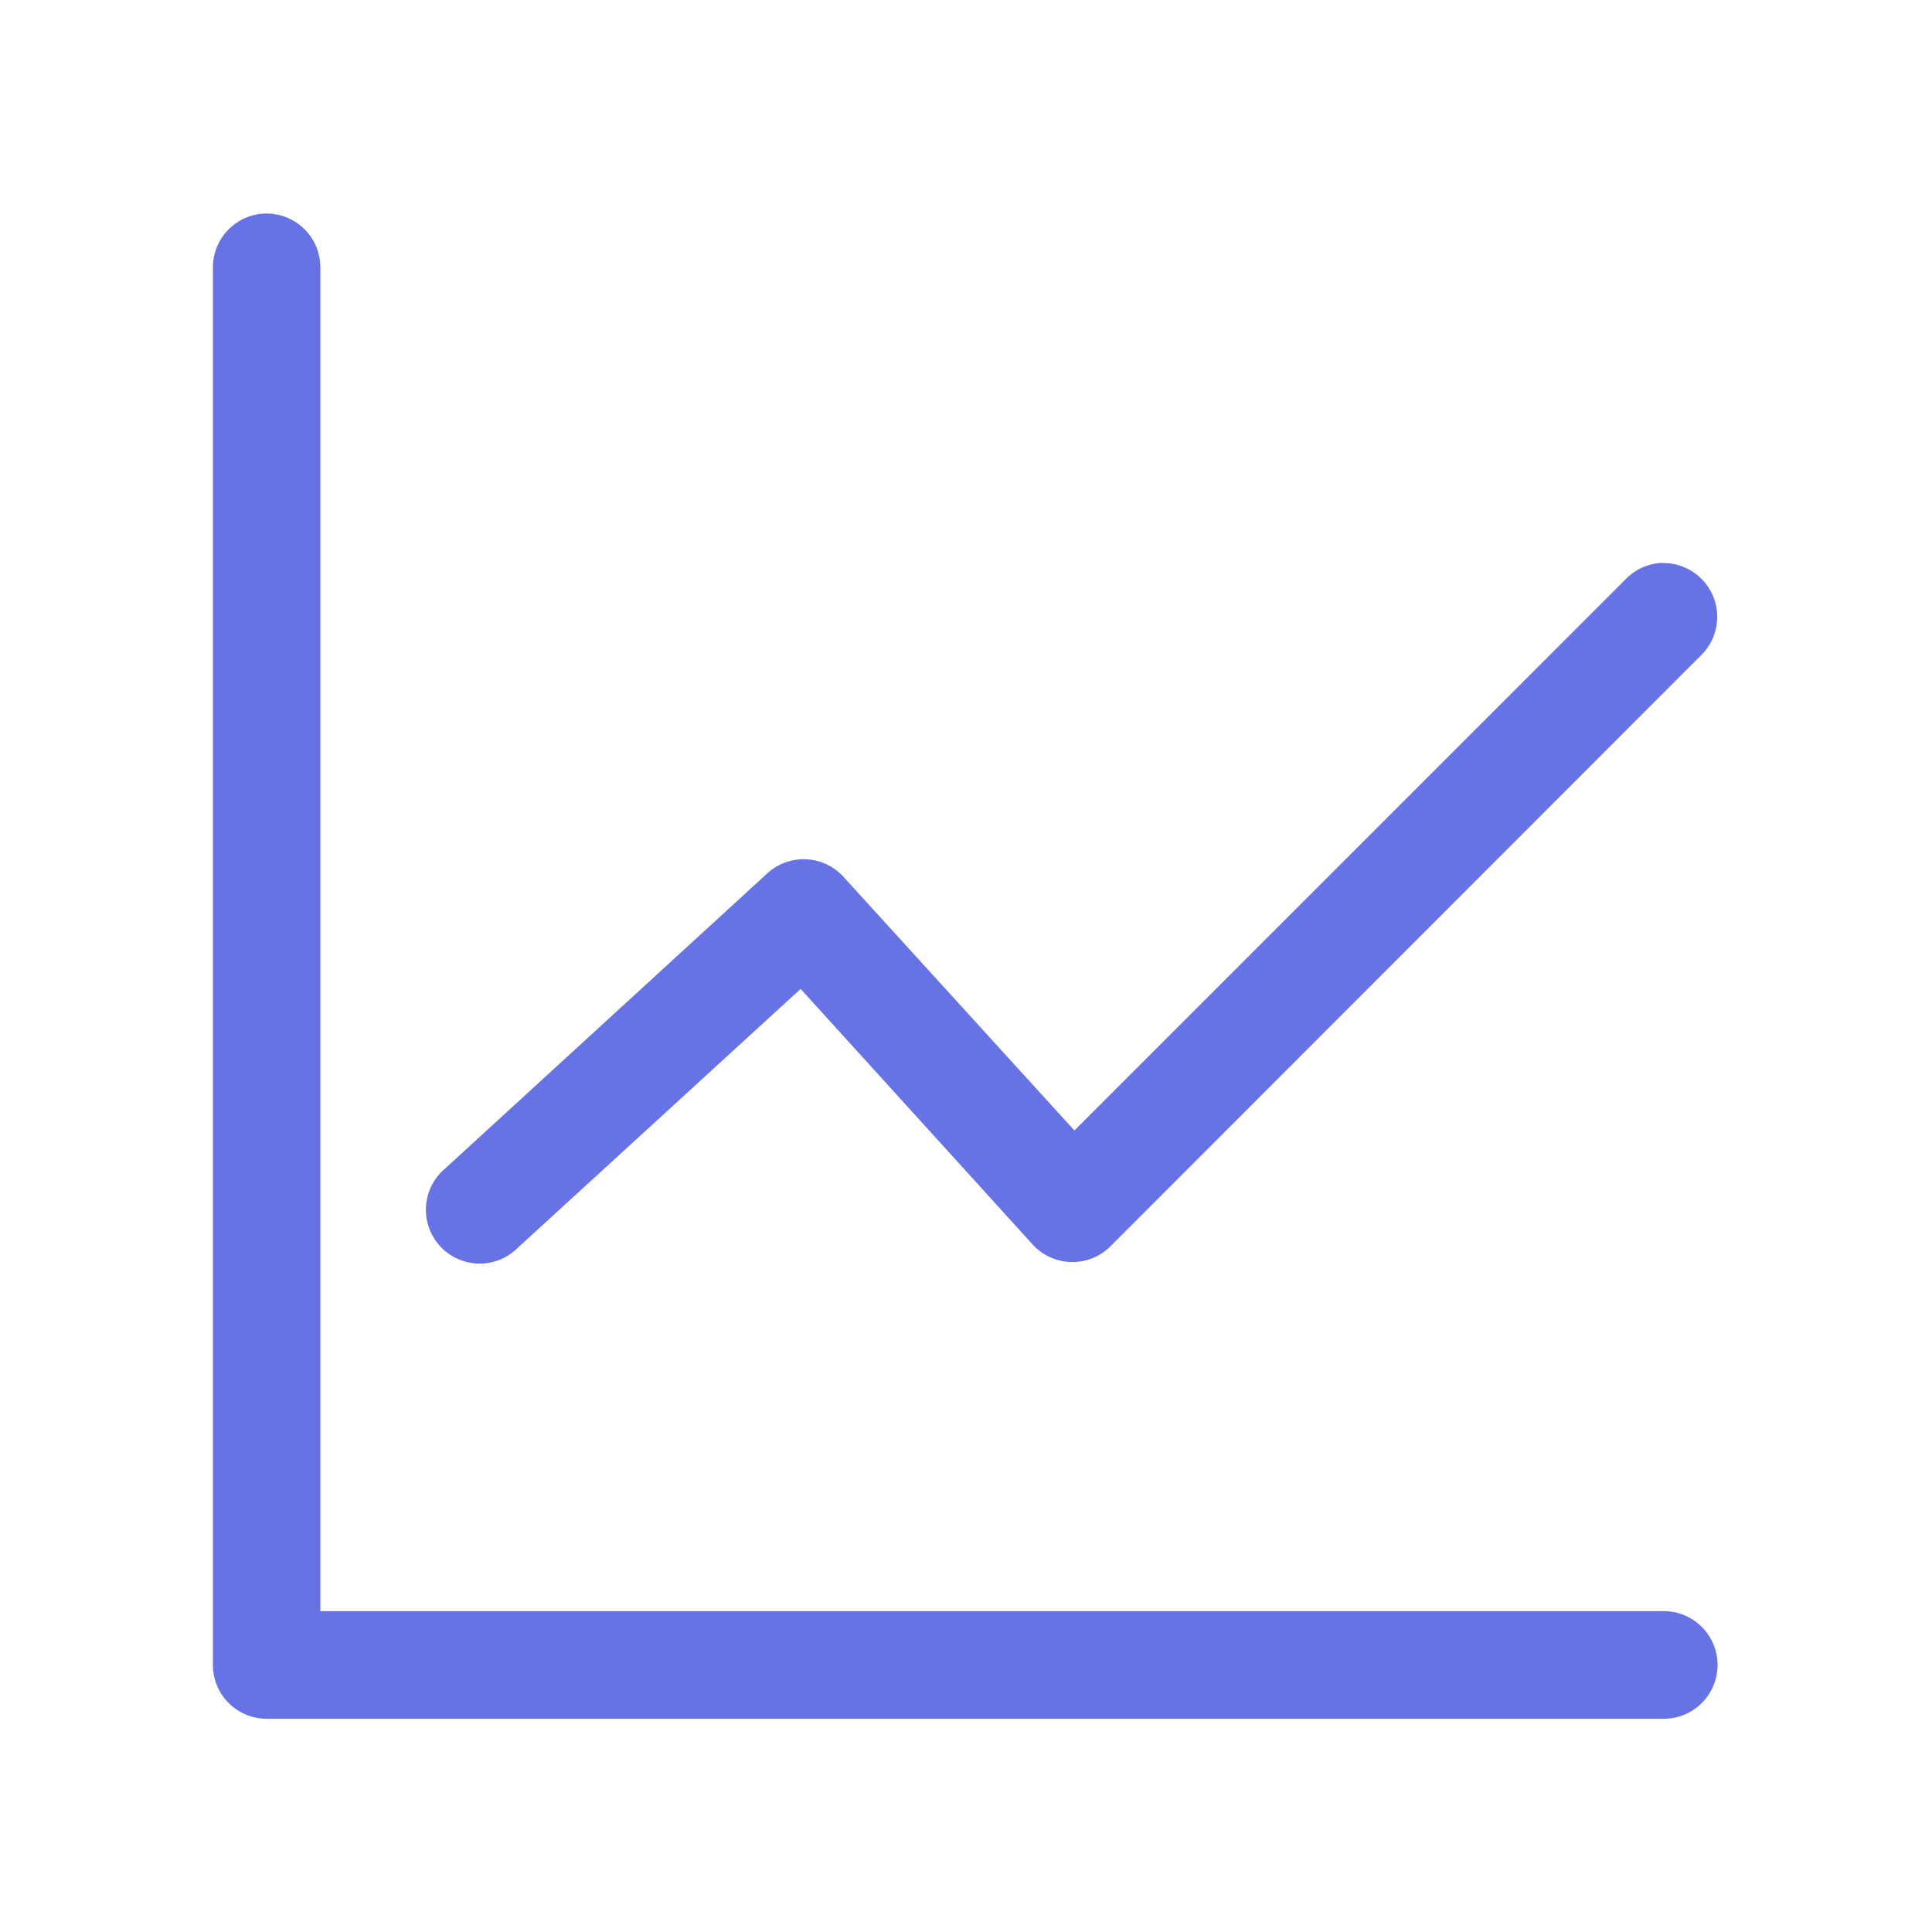
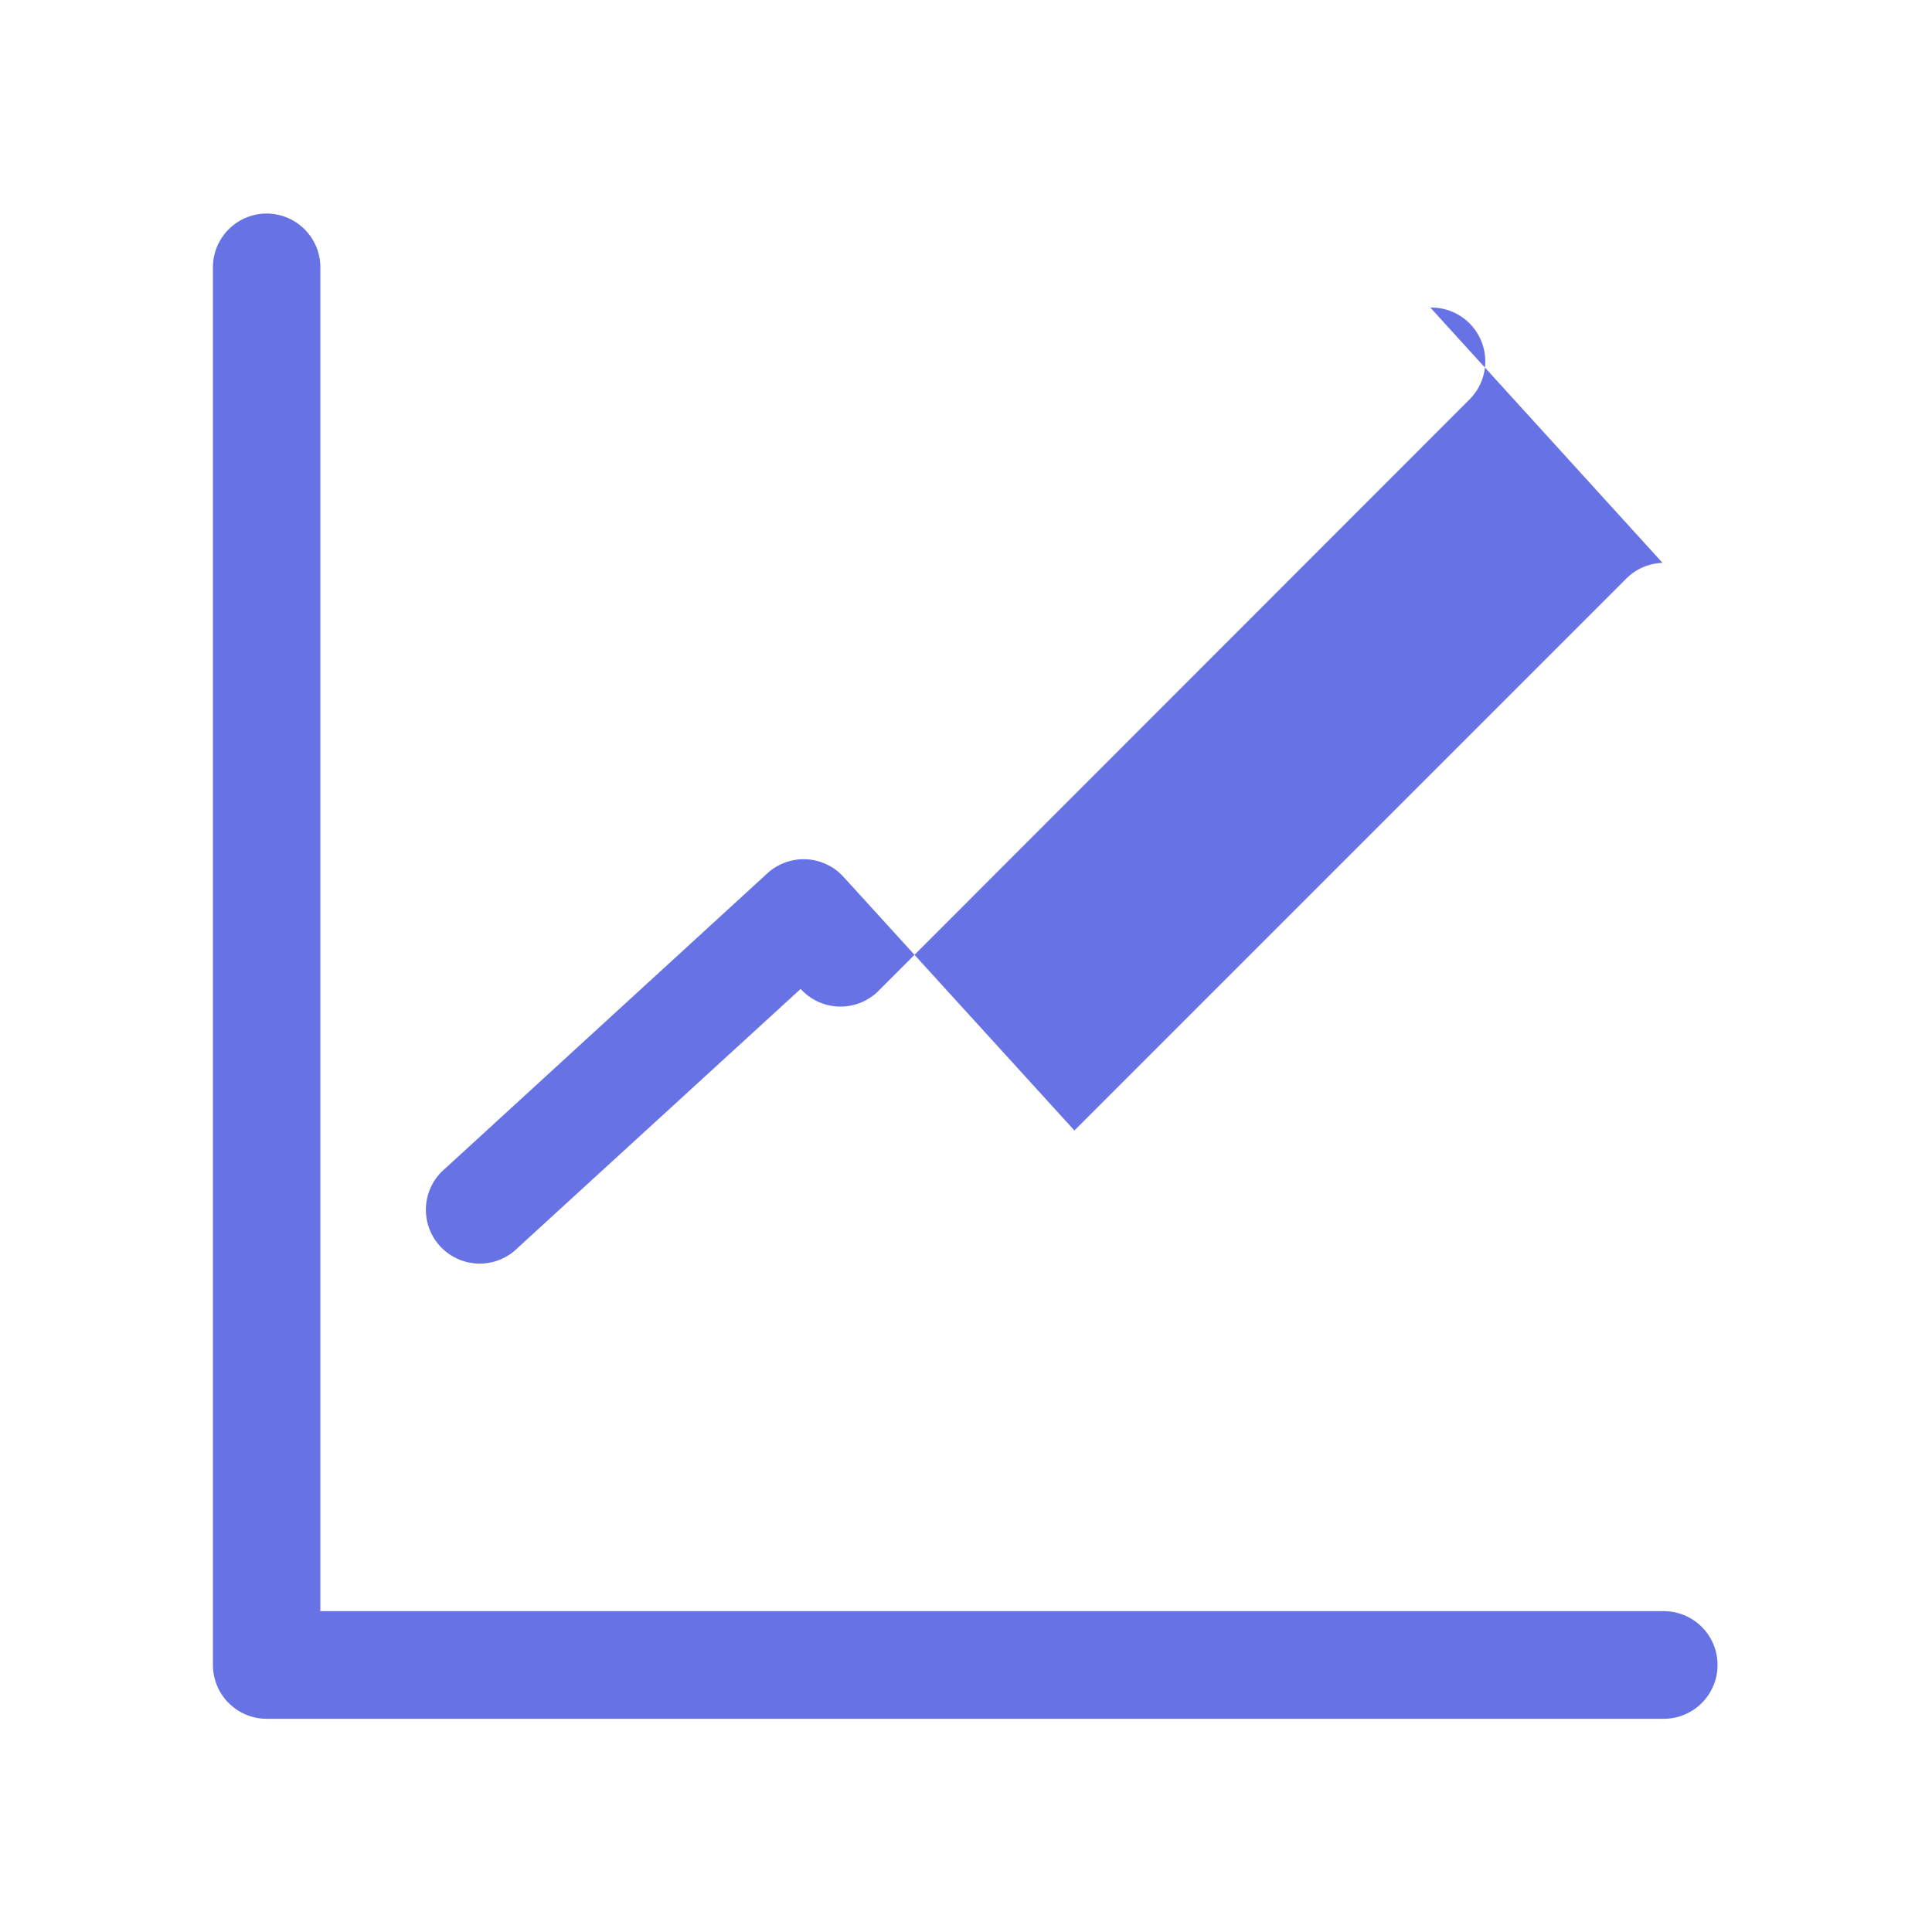
<svg xmlns="http://www.w3.org/2000/svg" version="1.1" width="512" height="512" x="0" y="0" viewBox="0 0 8.467 8.467" style="enable-background:new 0 0 512 512" xml:space="preserve" class="">
  <g transform="matrix(0.89,0,0,0.89,0.465,0.466)">
-     <path d="M.786.528a.265.265 0 0 0-.26.267v6.879a.265.265 0 0 0 .263.266H7.67a.265.265 0 1 0 0-.53H1.055V.795a.265.265 0 0 0-.27-.267zm6.878 1.72a.265.265 0 0 0-.181.08L4.768 5.043 3.63 3.793a.265.265 0 0 0-.373-.017L1.67 5.23a.265.265 0 1 0 .358.39L3.42 4.346l1.142 1.258a.265.265 0 0 0 .383.01l2.91-2.912a.265.265 0 0 0-.192-.453z" fill="#6772e5" opacity="1" data-original="#000000" class="" />
+     <path d="M.786.528a.265.265 0 0 0-.26.267v6.879a.265.265 0 0 0 .263.266H7.67a.265.265 0 1 0 0-.53H1.055V.795a.265.265 0 0 0-.27-.267zm6.878 1.72a.265.265 0 0 0-.181.08L4.768 5.043 3.63 3.793a.265.265 0 0 0-.373-.017L1.67 5.23a.265.265 0 1 0 .358.39L3.42 4.346a.265.265 0 0 0 .383.01l2.91-2.912a.265.265 0 0 0-.192-.453z" fill="#6772e5" opacity="1" data-original="#000000" class="" />
  </g>
</svg>